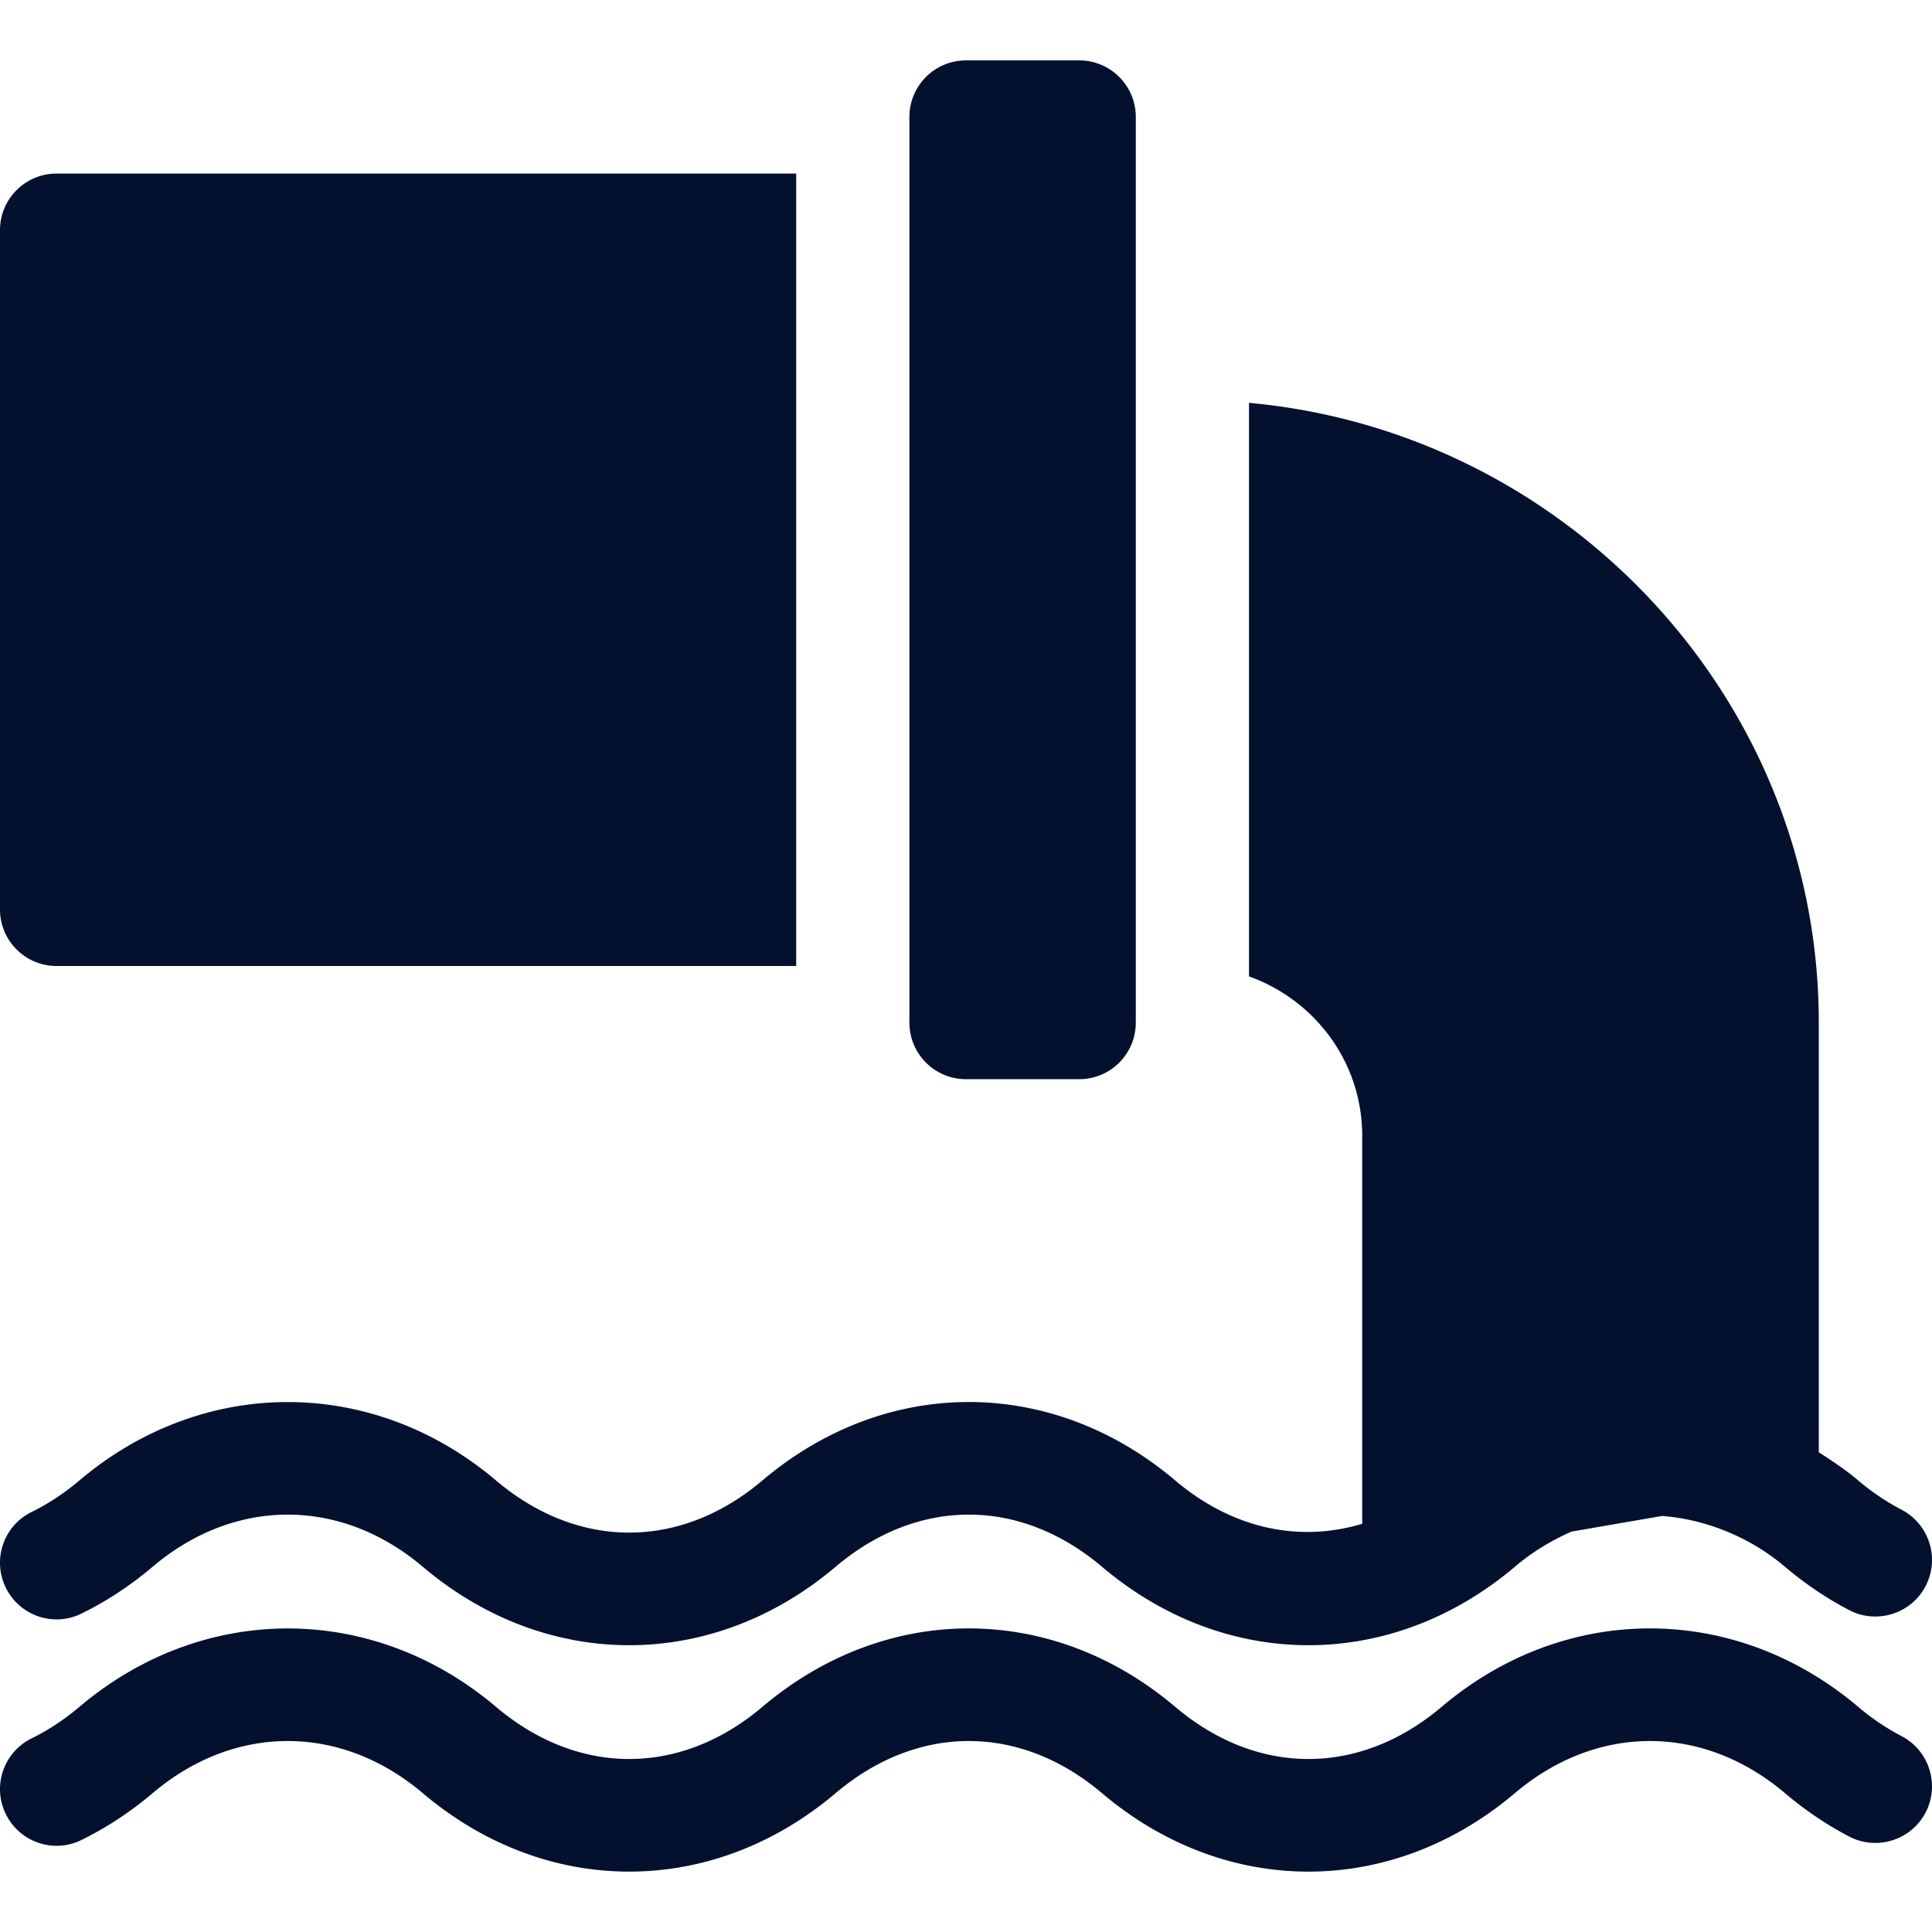
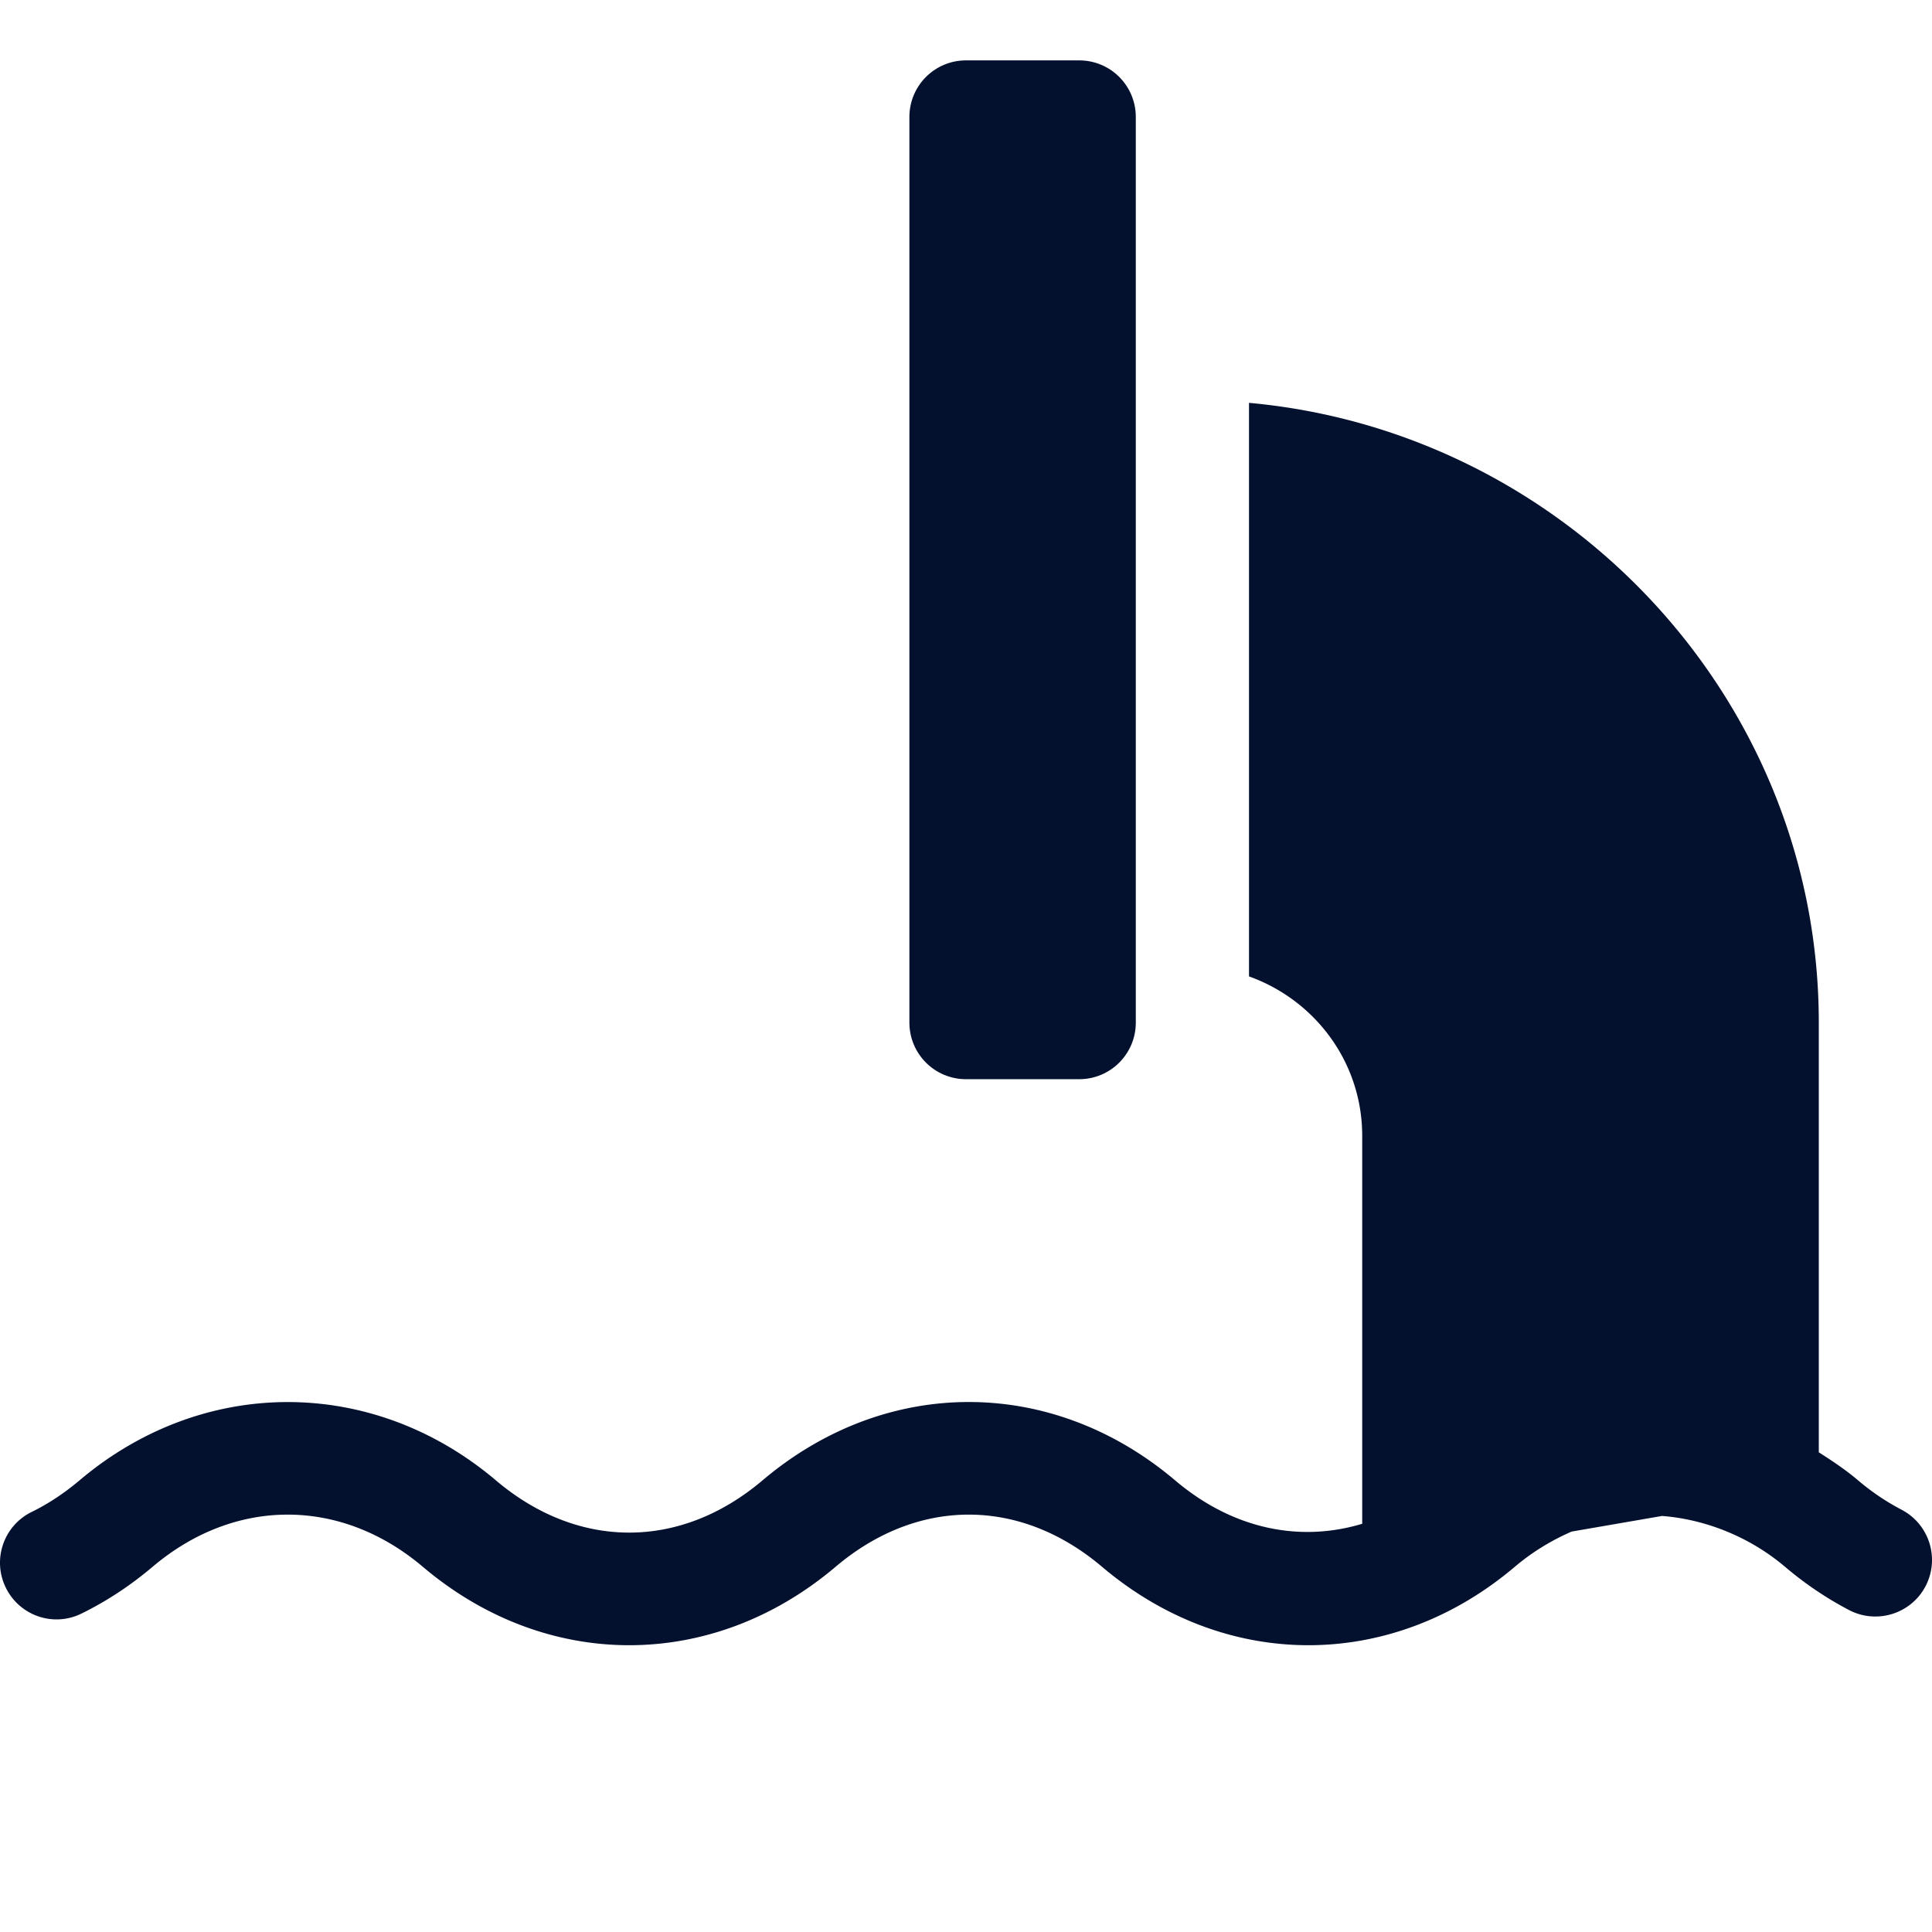
<svg xmlns="http://www.w3.org/2000/svg" version="1.1" width="512" height="512" x="0" y="0" viewBox="0 0 512.001 512.001" style="enable-background:new 0 0 512 512" xml:space="preserve" class="">
  <g>
    <path d="M286 286c8.291 0 15-6.709 15-15V31c0-8.291-6.709-15-15-15h-30c-8.291 0-15 6.709-15 15v240c0 8.291 6.709 15 15 15z" fill="#03112e" opacity="1" data-original="#000000" class="" />
    <path d="M331 106.76v152.003c17.422 6.213 30 22.707 30 42.237v102.82c-16.712 5.026-34.406 1.339-49.556-11.486-32.725-27.715-76.67-27.715-109.395 0-21.768 18.428-48.838 18.428-70.605 0-32.725-27.715-77.685-27.671-110.38-.015-4.014 3.384-8.276 6.211-12.671 8.364C.952 404.33-2.11 413.31 1.538 420.751c3.647 7.427 12.612 10.547 20.068 6.855 6.606-3.237 12.935-7.397 18.838-12.393 21.768-18.428 49.838-18.428 71.605 0 32.725 27.715 76.67 27.715 109.395 0 21.768-18.428 48.838-18.428 70.605 0C308.412 429.072 327.572 436 346.747 436s38.335-6.929 54.697-20.786c4.788-4.054 9.862-7.059 15.051-9.329l23.959-4.14c10.959.839 22.815 5.189 32.595 13.469 5.273 4.482 11.001 8.35 17.007 11.484 7.31 3.809 16.406.996 20.244-6.357 3.823-7.339.981-16.406-6.357-20.244a62.402 62.402 0 0 1-11.499-7.764c-3.351-2.836-6.883-5.193-10.444-7.449V271c0-85.918-67.031-156.626-151-164.24z" fill="#03112e" opacity="1" data-original="#000000" class="" />
-     <path d="M15 256h196V46H15C6.709 46 0 52.709 0 61v180c0 8.291 6.709 15 15 15zM503.943 460.097a62.402 62.402 0 0 1-11.499-7.764c-32.725-27.715-77.67-27.715-110.395 0-21.768 18.428-48.838 18.428-70.605 0-32.725-27.715-76.67-27.715-109.395 0-11.396 9.648-24.249 14.246-37.031 13.79-11.629-.414-23.203-5.012-33.574-13.79-32.725-27.715-77.685-27.671-110.38-.015-4.014 3.384-8.276 6.211-12.671 8.364-7.441 3.647-10.503 12.627-6.855 20.068 3.647 7.427 12.612 10.547 20.068 6.855 6.606-3.237 12.935-7.397 18.838-12.393 21.768-18.428 49.838-18.428 71.605 0 16.401 13.89 35.62 20.819 54.833 20.786 19.122-.033 38.238-6.962 54.562-20.786 21.768-18.428 48.838-18.428 70.605 0C308.412 489.072 327.572 496 346.747 496s38.335-6.929 54.697-20.786c21.768-18.428 49.838-18.428 71.605 0 5.273 4.482 11.001 8.35 17.007 11.484 7.31 3.823 16.406.996 20.244-6.357 3.824-7.339.982-16.406-6.357-20.244z" fill="#03112e" opacity="1" data-original="#000000" class="" />
  </g>
</svg>